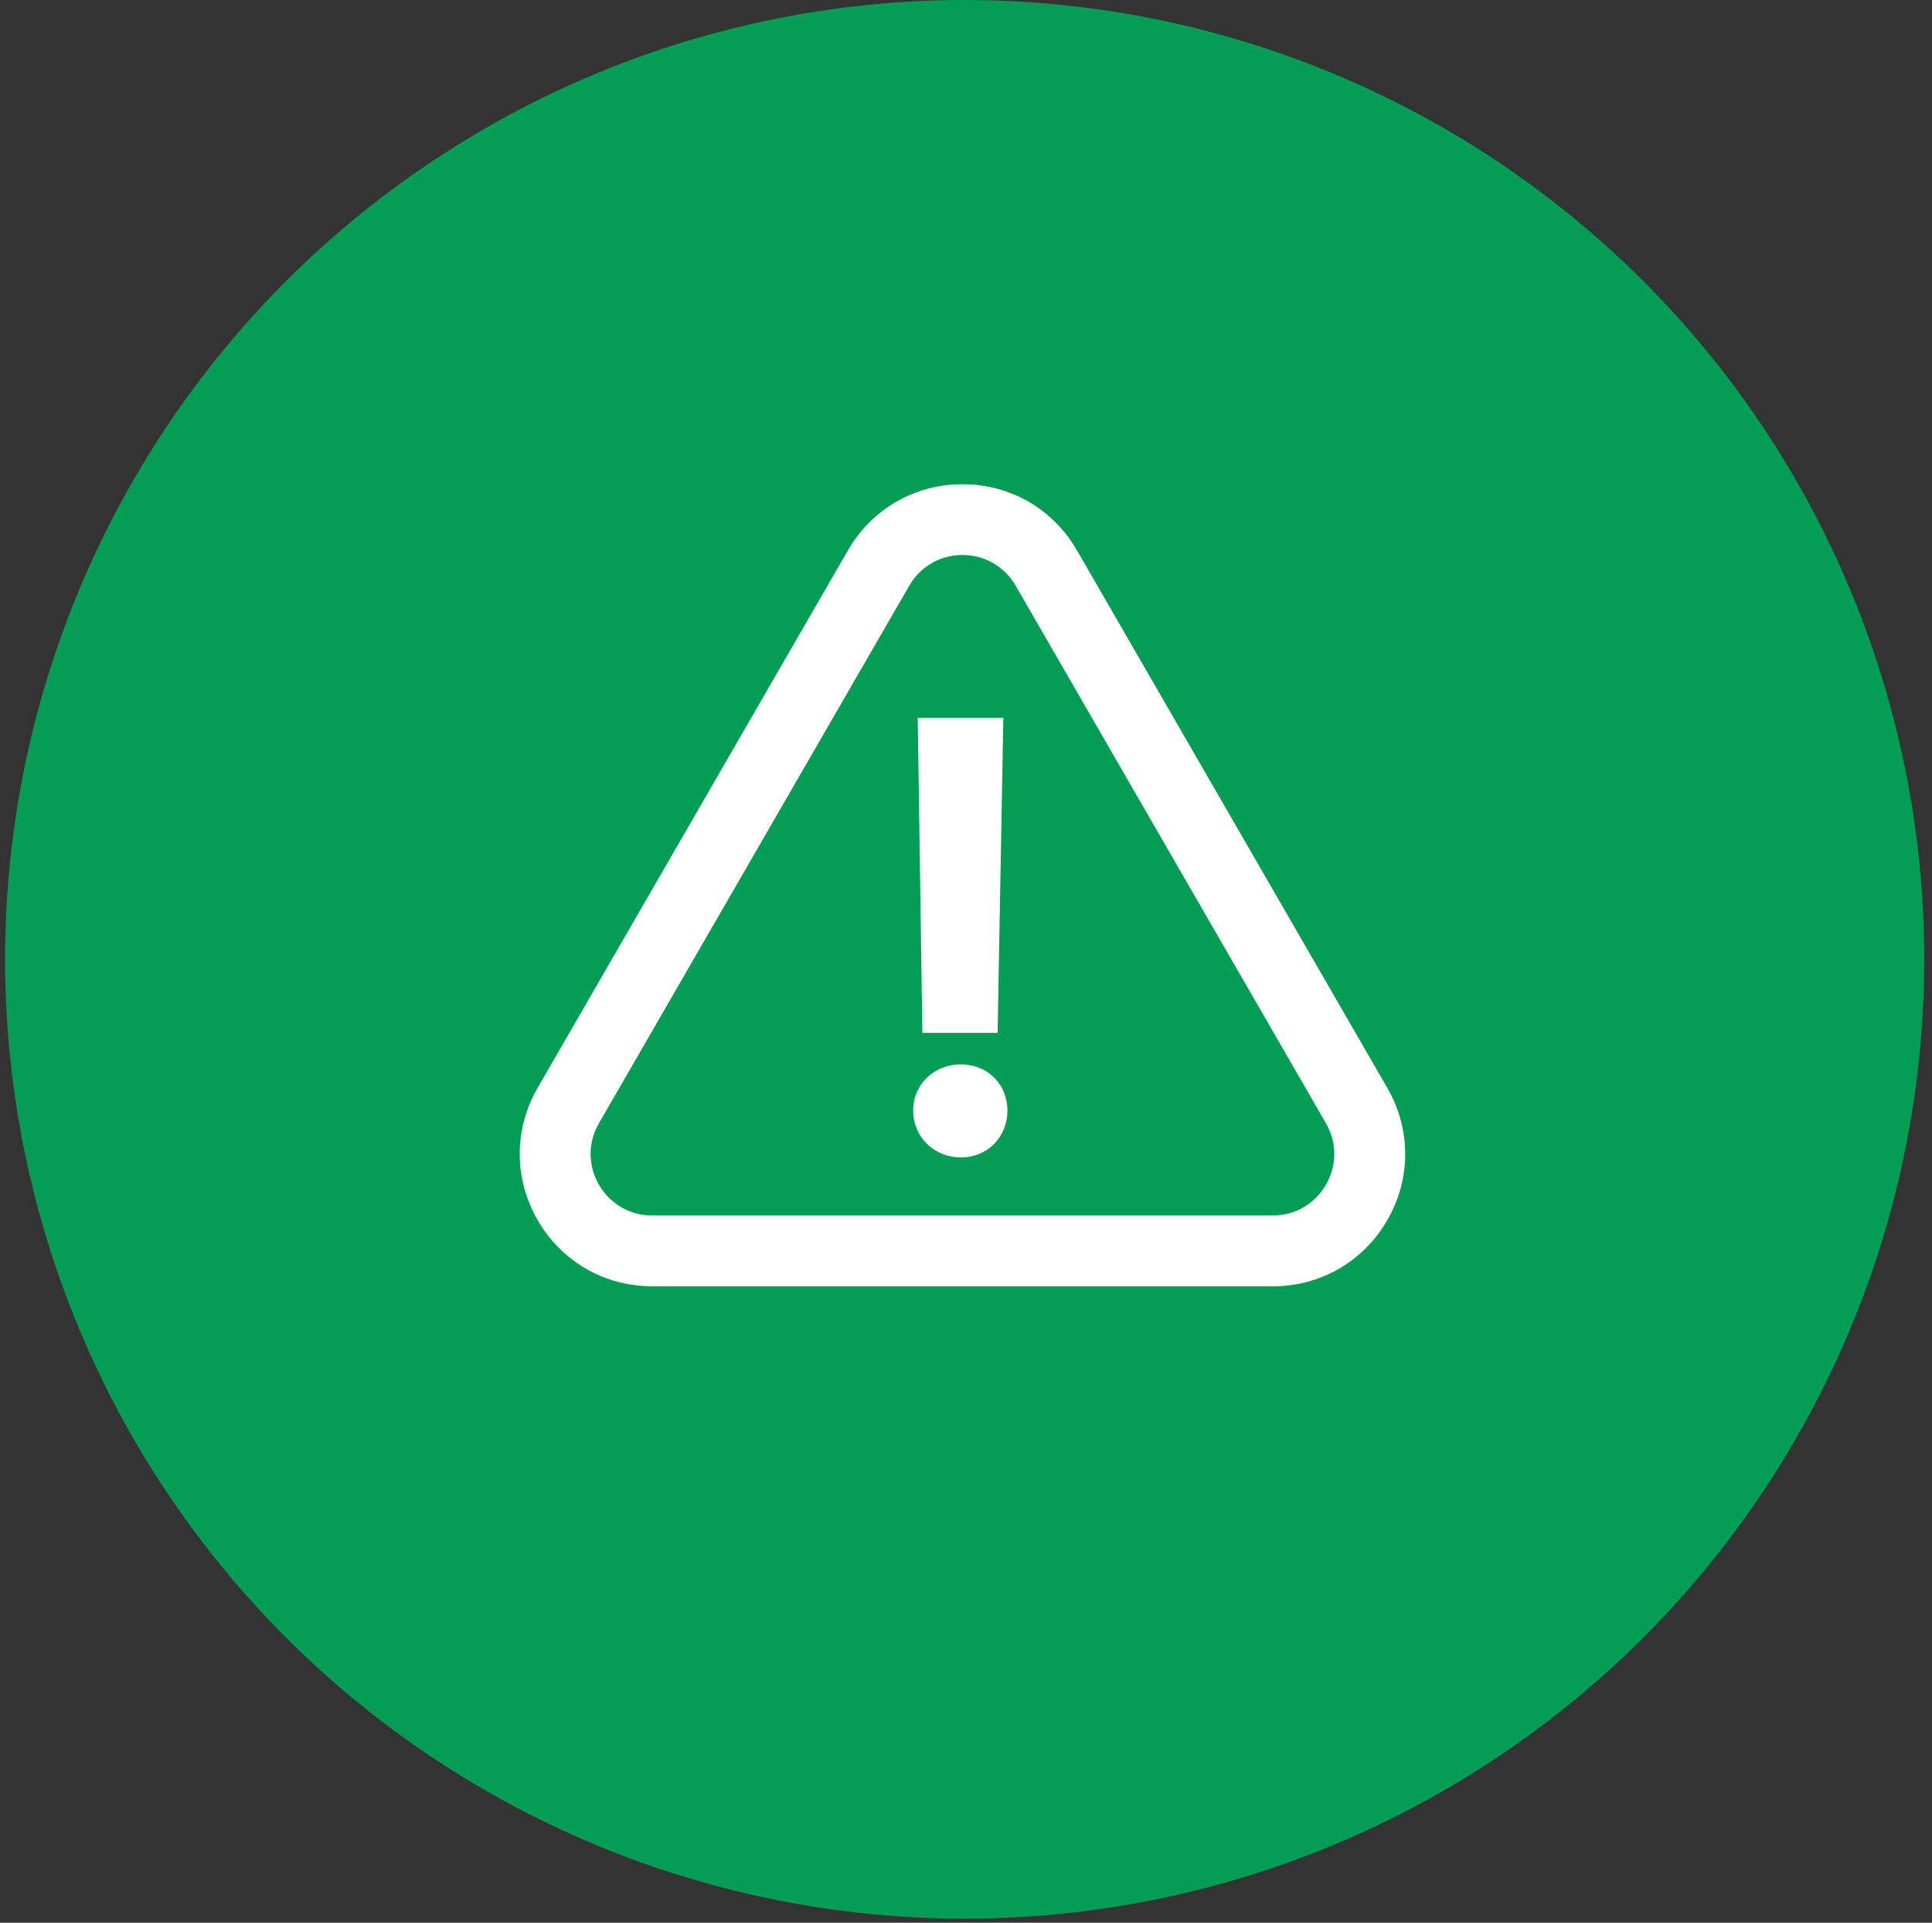
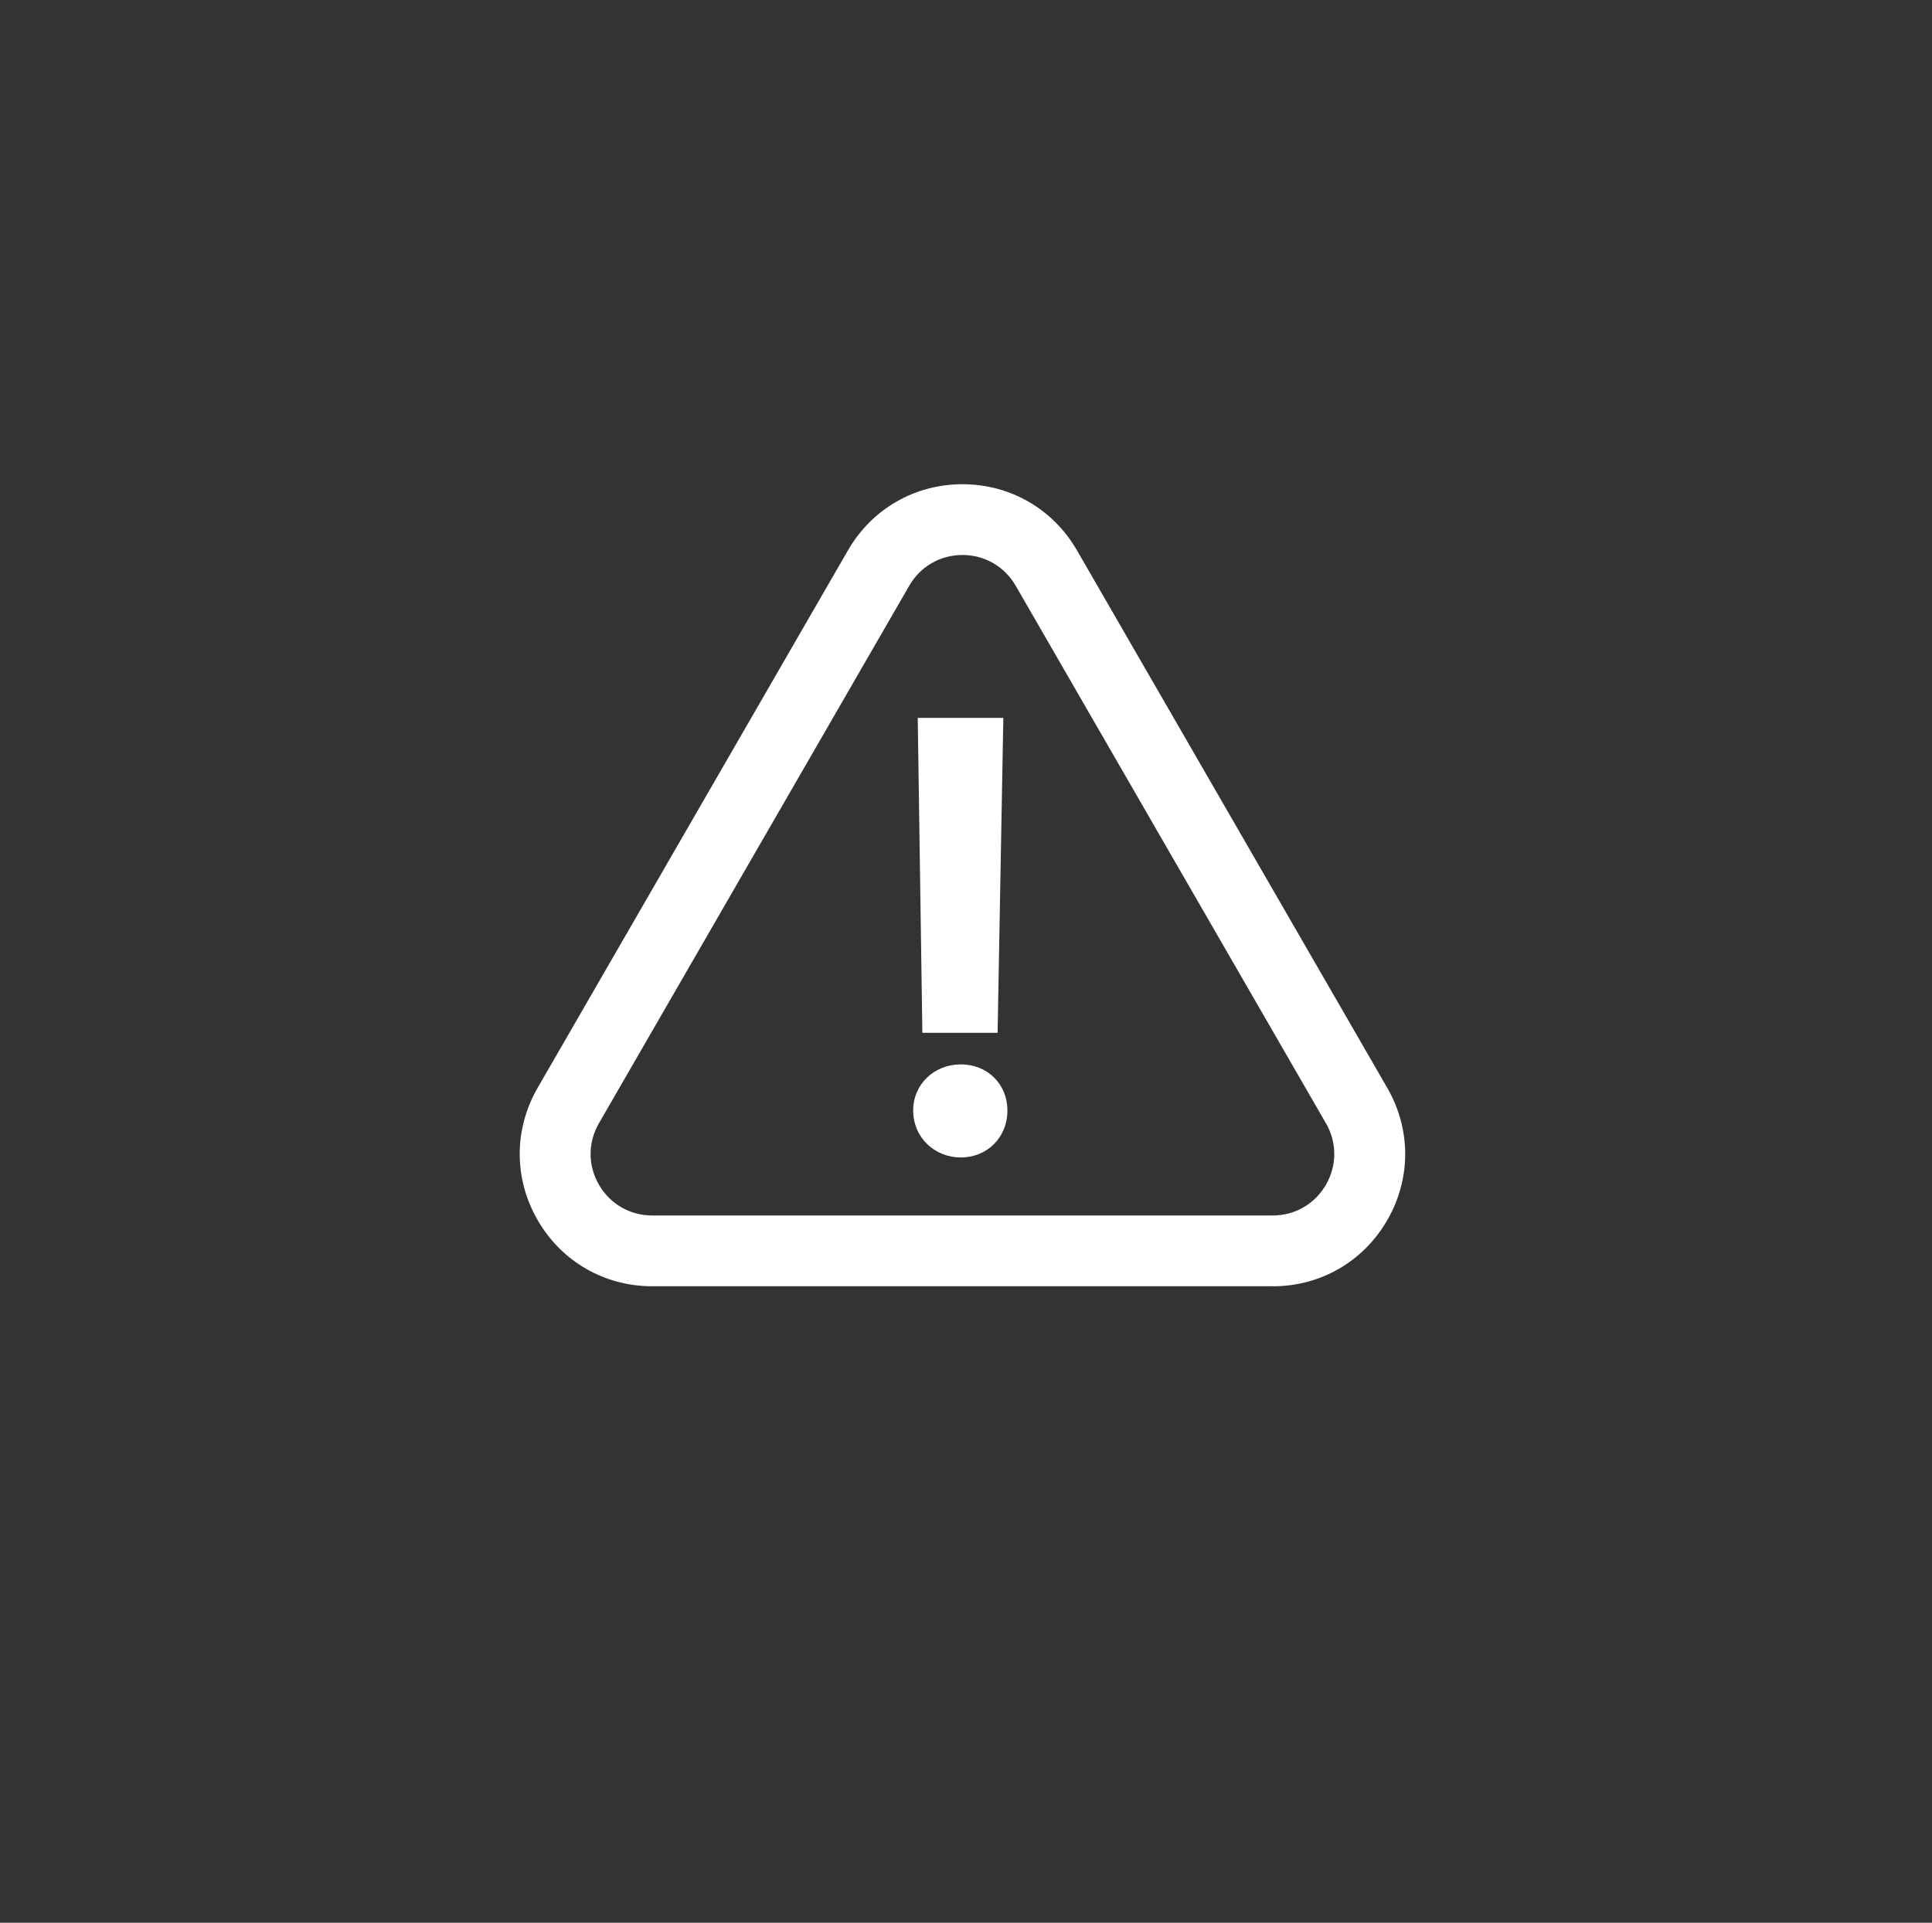
<svg xmlns="http://www.w3.org/2000/svg" width="221" height="220" viewBox="0 0 221 220" fill="none">
  <rect x="0" y="0" width="221" height="220" fill="#333333" stroke="none" />
-   <circle cx="110.348" cy="109.765" r="109.765" fill="#039E54" />
  <g clip-path="url(#clip0_168_465)">
    <path d="M145.59 147.171H74.6C69.133 147.171 64.235 144.341 61.501 139.603C58.768 134.865 58.768 129.206 61.501 124.468L96.996 62.973C99.729 58.235 104.628 55.405 110.095 55.405C115.562 55.405 120.461 58.235 123.194 62.973L158.689 124.475C161.422 129.213 161.422 134.872 158.689 139.61C155.955 144.348 151.057 147.177 145.59 147.177V147.171ZM110.095 63.501C107.551 63.501 105.278 64.814 104.006 67.021L68.511 128.522C67.239 130.722 67.239 133.355 68.511 135.555C69.783 137.755 72.056 139.075 74.6 139.075H145.583C148.127 139.075 150.401 137.762 151.673 135.555C152.945 133.355 152.945 130.722 151.673 128.522L116.185 67.021C114.912 64.821 112.639 63.501 110.095 63.501Z" fill="white" />
    <path d="M104.459 127.047C104.459 124.089 106.827 121.787 109.912 121.787C112.998 121.787 115.237 124.089 115.237 127.047C115.237 130.201 112.869 132.435 109.912 132.435C106.956 132.435 104.459 130.201 104.459 127.047ZM105.508 118.173L104.98 82.142H114.77L114.114 118.173H105.508Z" fill="white" />
  </g>
  <defs>
    <clipPath id="clip0_168_465">
      <rect width="101.288" height="91.765" fill="white" transform="translate(59.451 55.405)" />
    </clipPath>
  </defs>
</svg>